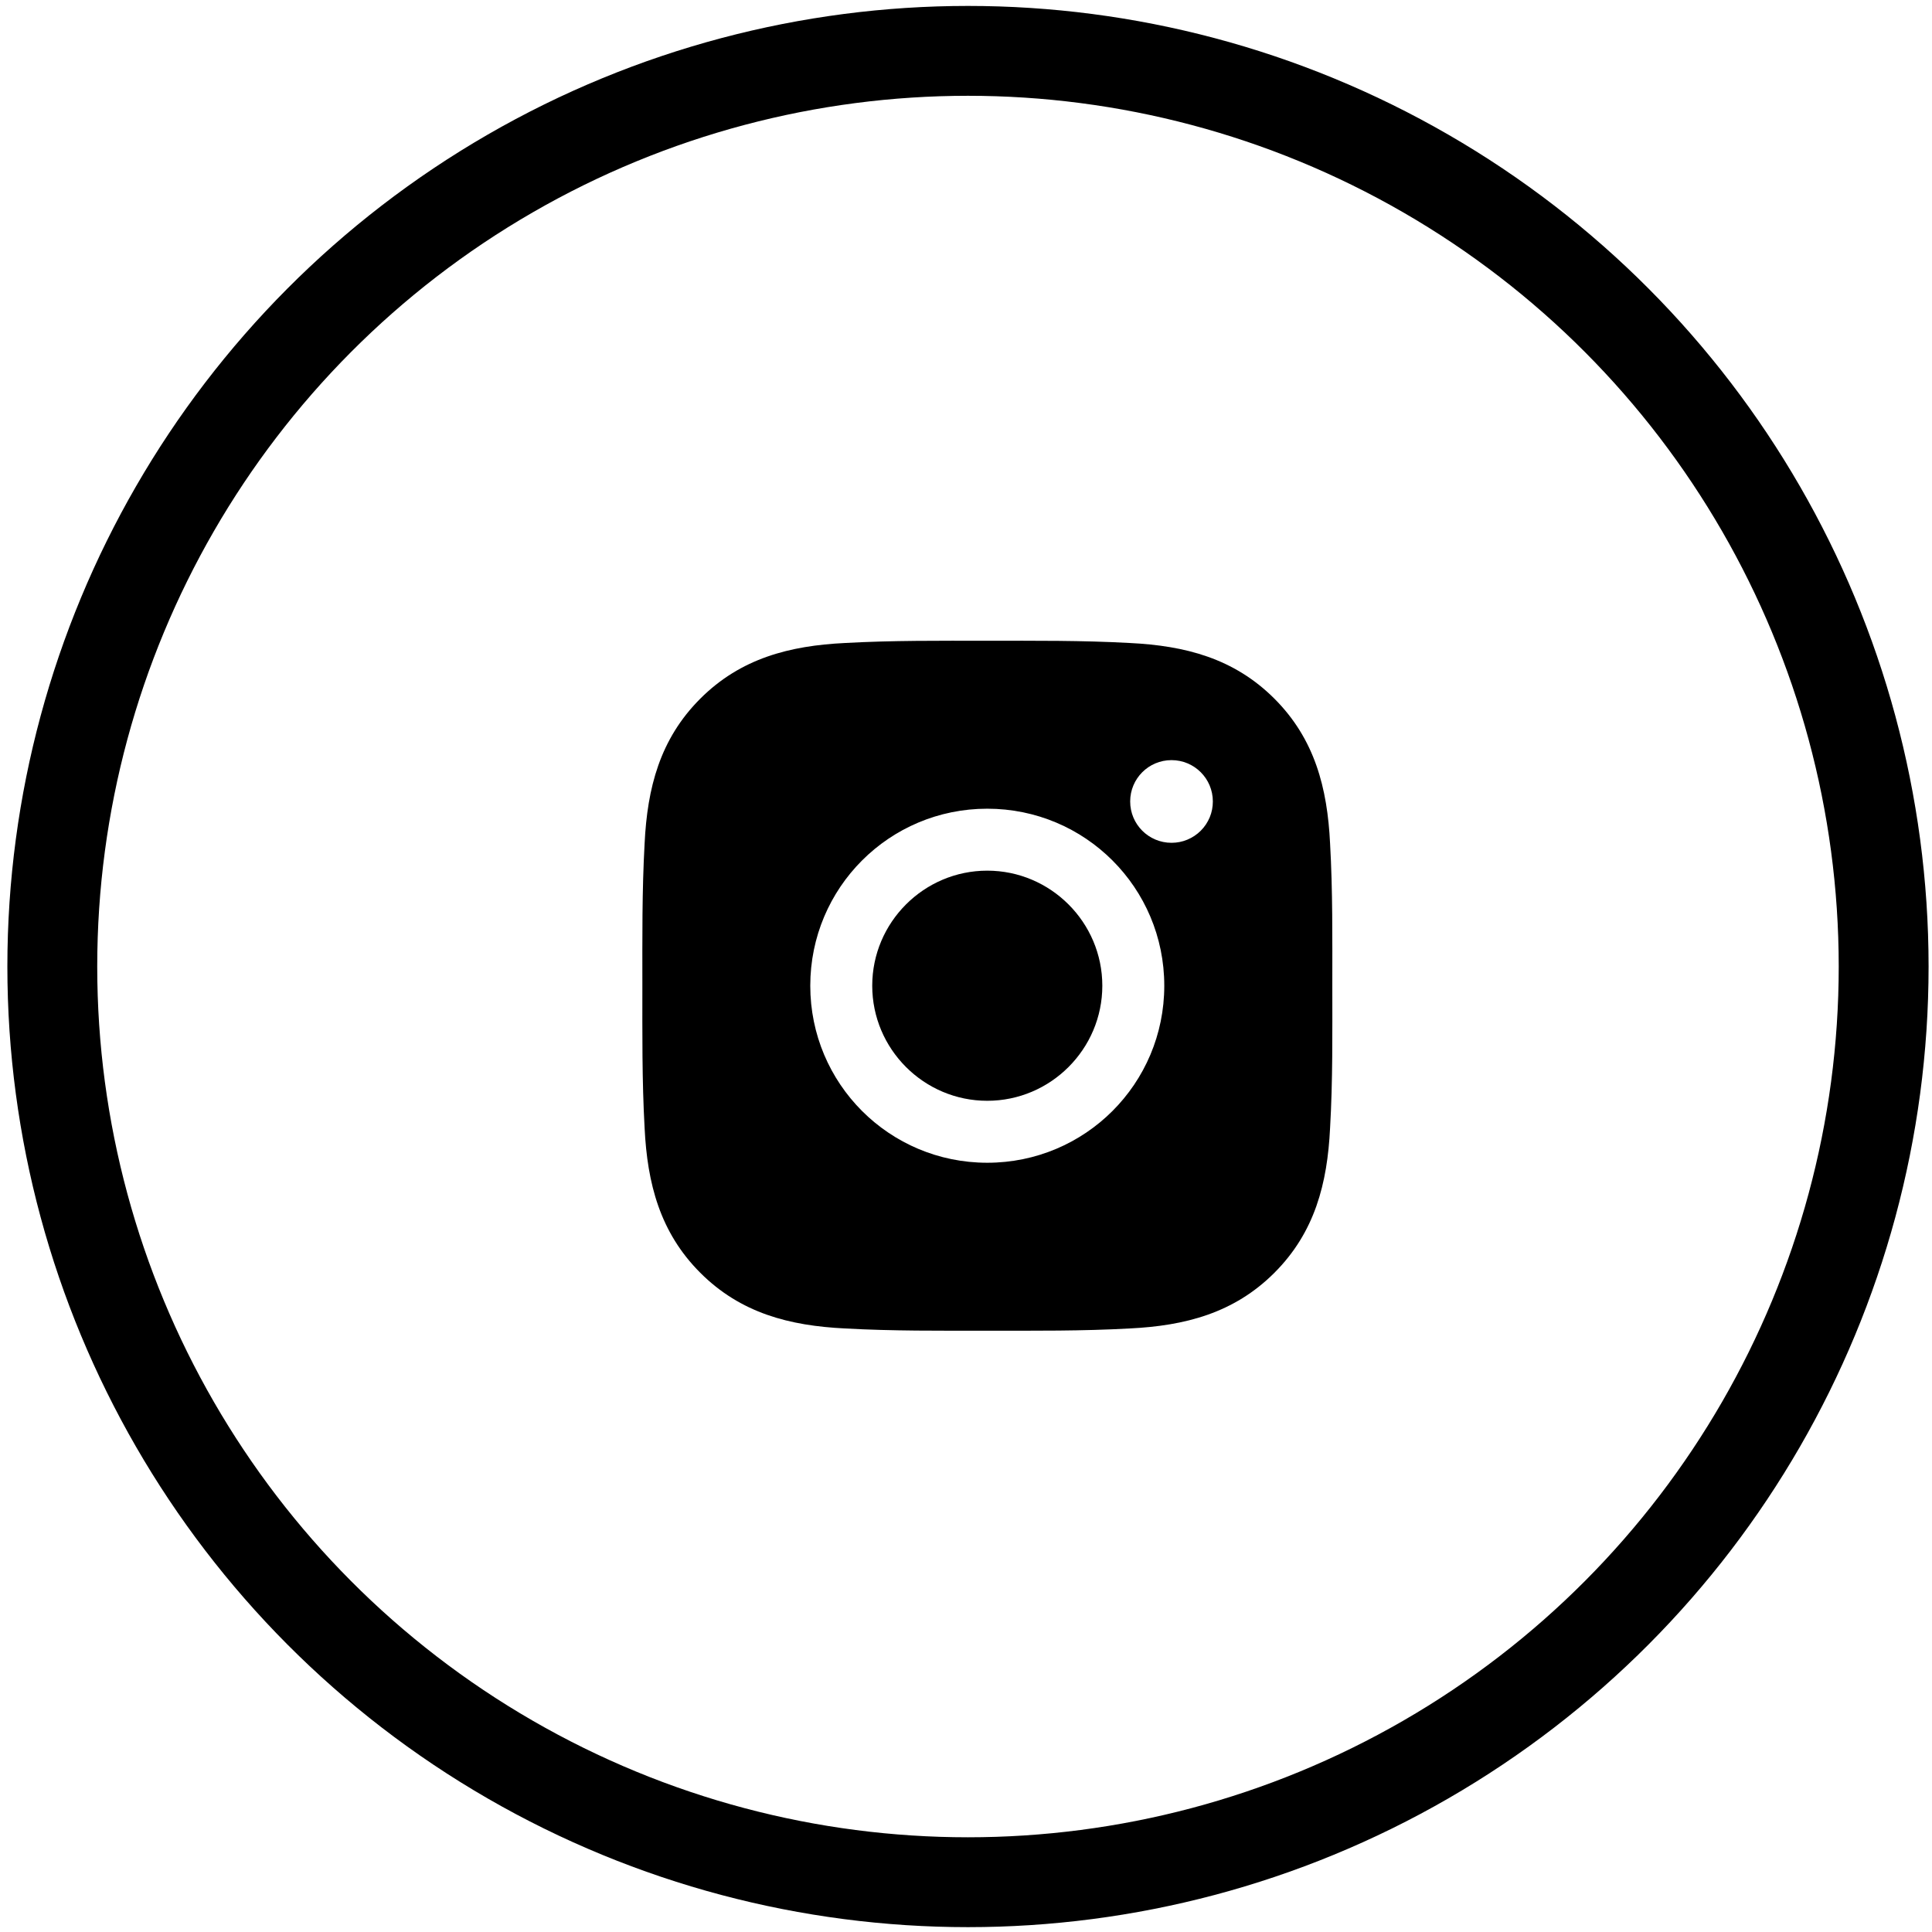
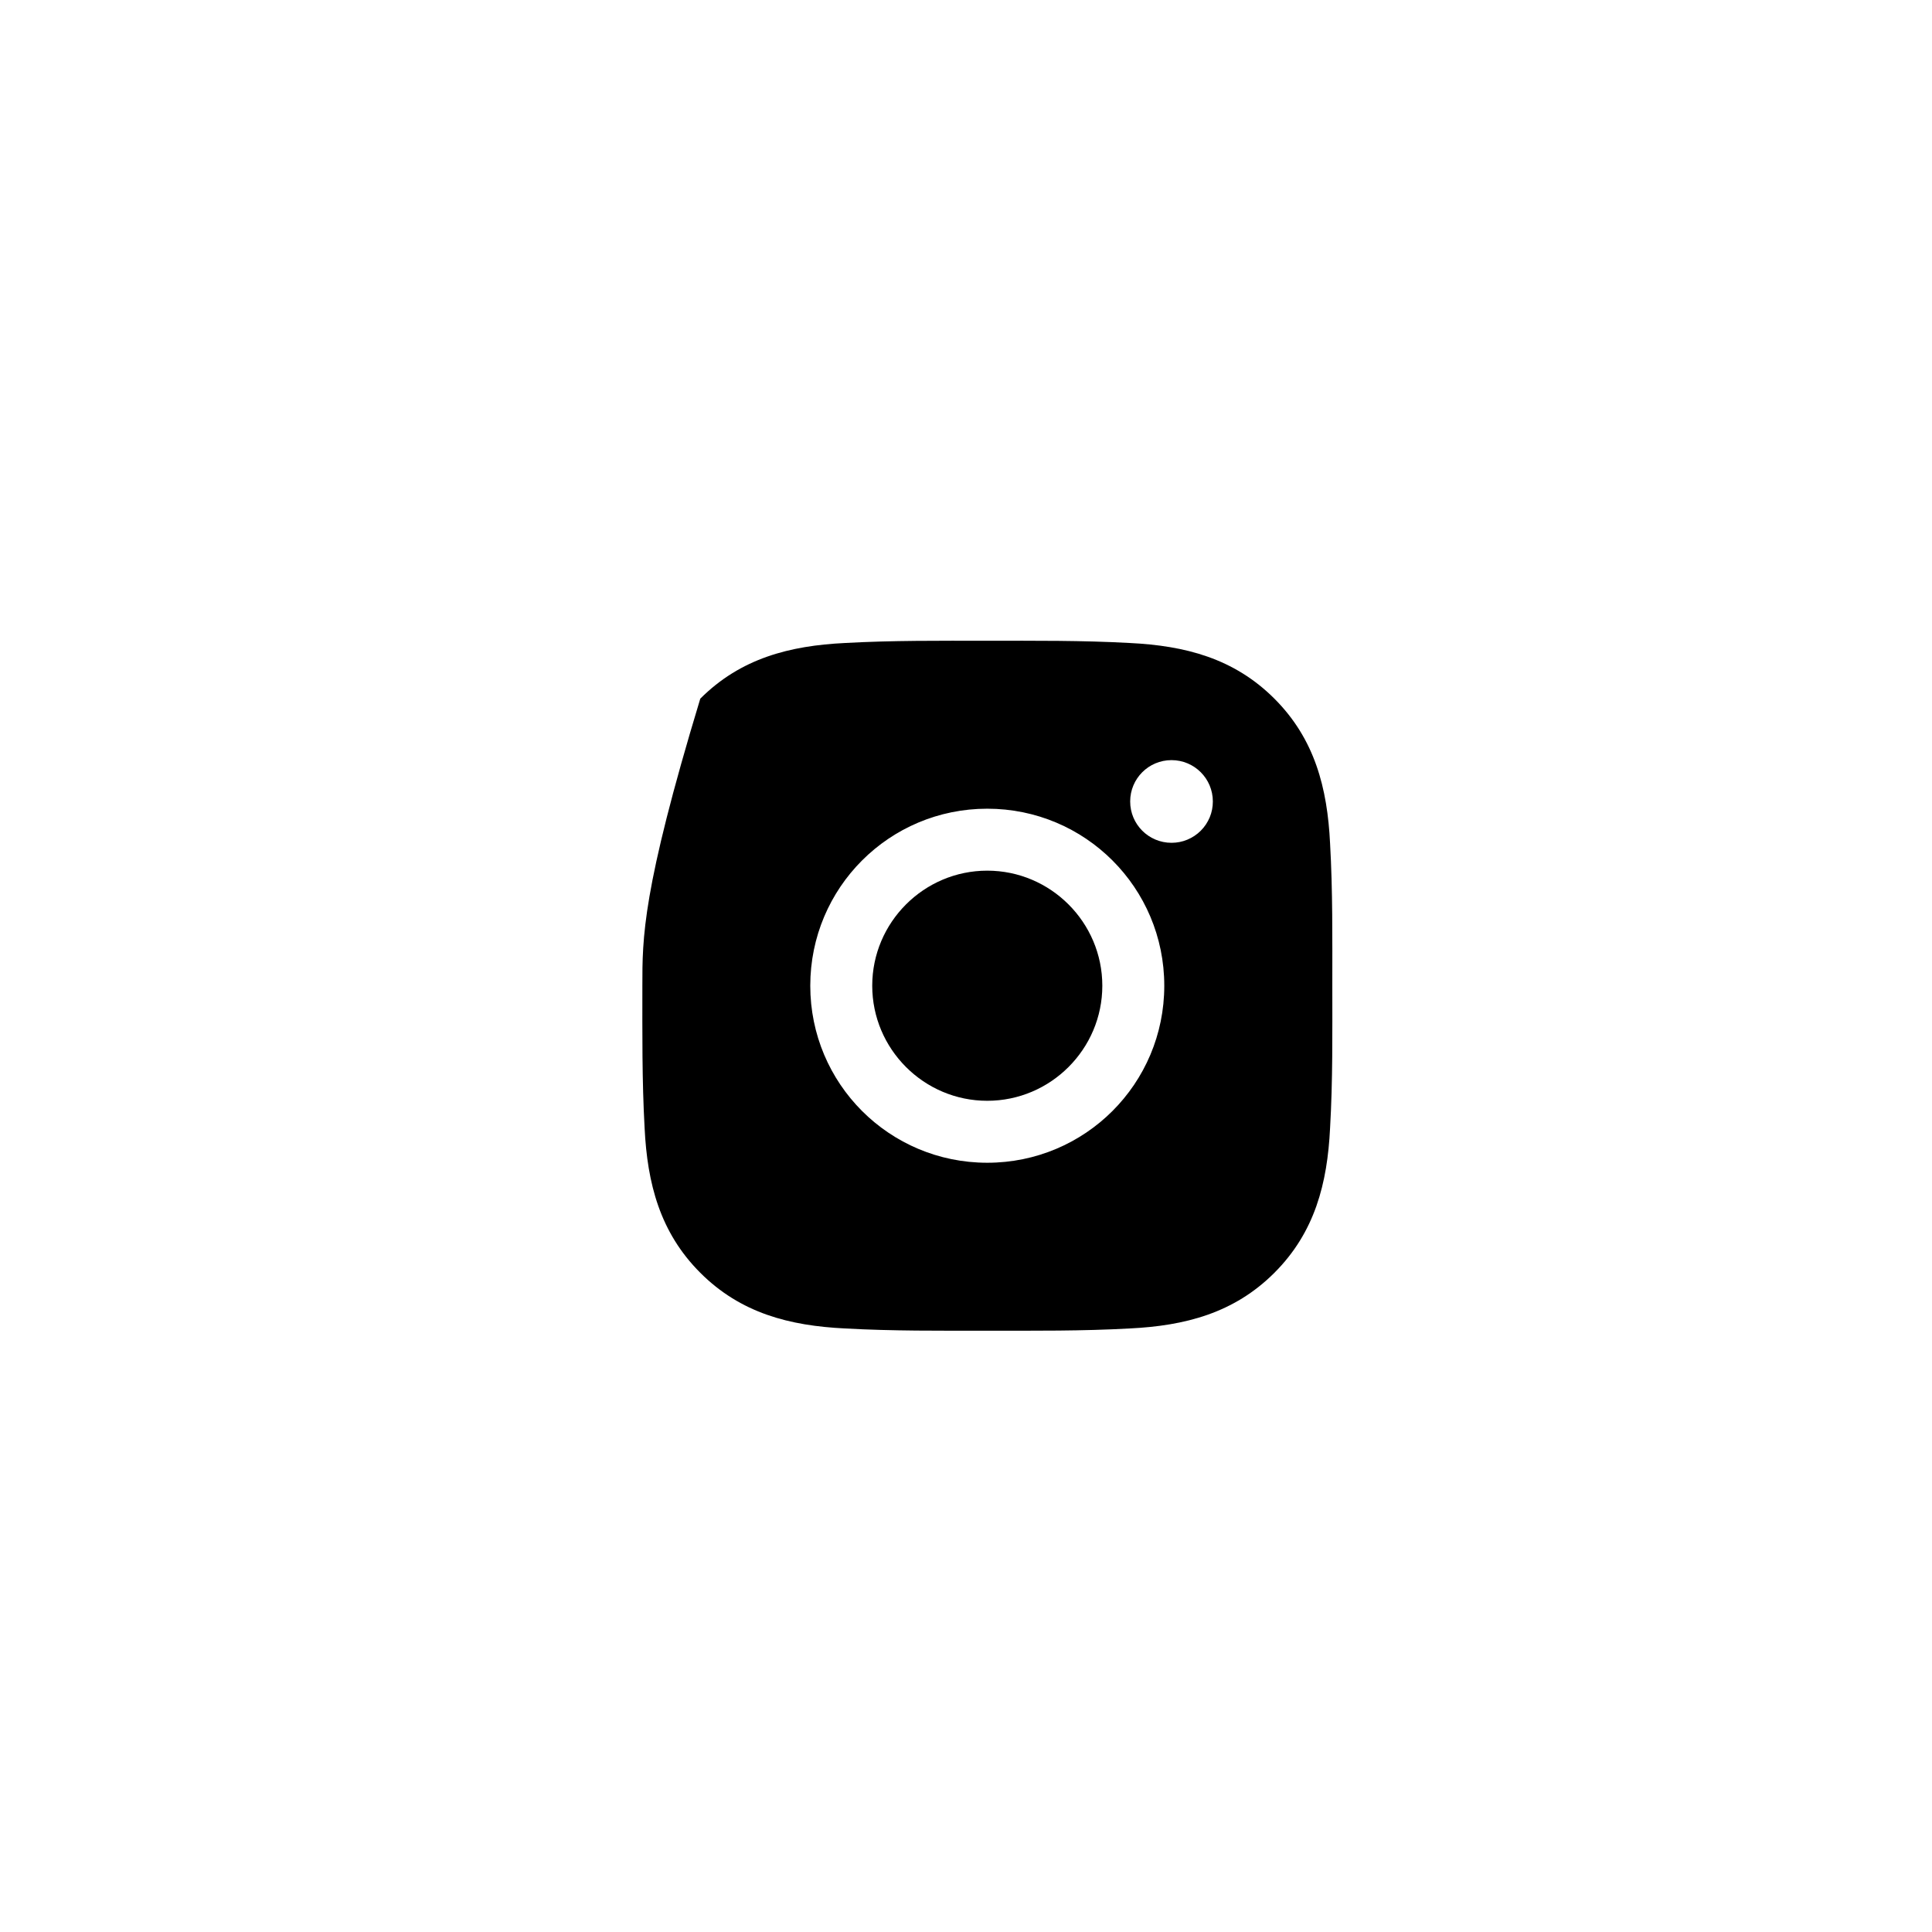
<svg xmlns="http://www.w3.org/2000/svg" width="43" height="43" viewBox="0 0 43 43" fill="none">
-   <circle cx="21.544" cy="21.512" r="20.38" stroke="black" stroke-width="2" />
-   <path d="M21.973 19.378C20.563 19.378 19.413 20.529 19.413 21.939C19.413 23.349 20.563 24.5 21.973 24.5C23.383 24.5 24.534 23.349 24.534 21.939C24.534 20.529 23.383 19.378 21.973 19.378ZM29.653 21.939C29.653 20.879 29.663 19.828 29.603 18.77C29.543 17.54 29.263 16.449 28.364 15.55C27.463 14.649 26.374 14.371 25.145 14.311C24.084 14.252 23.034 14.261 21.975 14.261C20.915 14.261 19.864 14.252 18.806 14.311C17.576 14.371 16.485 14.651 15.586 15.55C14.685 16.451 14.407 17.54 14.347 18.77C14.288 19.83 14.297 20.881 14.297 21.939C14.297 22.997 14.288 24.05 14.347 25.108C14.407 26.338 14.687 27.429 15.586 28.328C16.487 29.229 17.576 29.507 18.806 29.567C19.866 29.626 20.917 29.617 21.975 29.617C23.035 29.617 24.086 29.626 25.145 29.567C26.374 29.507 27.465 29.227 28.364 28.328C29.265 27.427 29.543 26.338 29.603 25.108C29.664 24.05 29.653 22.999 29.653 21.939ZM21.973 25.879C19.793 25.879 18.034 24.119 18.034 21.939C18.034 19.759 19.793 17.999 21.973 17.999C24.153 17.999 25.913 19.759 25.913 21.939C25.913 24.119 24.153 25.879 21.973 25.879ZM26.074 18.758C25.565 18.758 25.154 18.347 25.154 17.838C25.154 17.329 25.565 16.918 26.074 16.918C26.583 16.918 26.994 17.329 26.994 17.838C26.994 17.959 26.971 18.079 26.925 18.19C26.878 18.302 26.811 18.403 26.725 18.489C26.64 18.574 26.538 18.642 26.427 18.688C26.315 18.735 26.195 18.758 26.074 18.758Z" fill="black" />
+   <path d="M21.973 19.378C20.563 19.378 19.413 20.529 19.413 21.939C19.413 23.349 20.563 24.5 21.973 24.5C23.383 24.5 24.534 23.349 24.534 21.939C24.534 20.529 23.383 19.378 21.973 19.378ZM29.653 21.939C29.653 20.879 29.663 19.828 29.603 18.77C29.543 17.54 29.263 16.449 28.364 15.55C27.463 14.649 26.374 14.371 25.145 14.311C24.084 14.252 23.034 14.261 21.975 14.261C20.915 14.261 19.864 14.252 18.806 14.311C17.576 14.371 16.485 14.651 15.586 15.55C14.288 19.83 14.297 20.881 14.297 21.939C14.297 22.997 14.288 24.05 14.347 25.108C14.407 26.338 14.687 27.429 15.586 28.328C16.487 29.229 17.576 29.507 18.806 29.567C19.866 29.626 20.917 29.617 21.975 29.617C23.035 29.617 24.086 29.626 25.145 29.567C26.374 29.507 27.465 29.227 28.364 28.328C29.265 27.427 29.543 26.338 29.603 25.108C29.664 24.05 29.653 22.999 29.653 21.939ZM21.973 25.879C19.793 25.879 18.034 24.119 18.034 21.939C18.034 19.759 19.793 17.999 21.973 17.999C24.153 17.999 25.913 19.759 25.913 21.939C25.913 24.119 24.153 25.879 21.973 25.879ZM26.074 18.758C25.565 18.758 25.154 18.347 25.154 17.838C25.154 17.329 25.565 16.918 26.074 16.918C26.583 16.918 26.994 17.329 26.994 17.838C26.994 17.959 26.971 18.079 26.925 18.19C26.878 18.302 26.811 18.403 26.725 18.489C26.64 18.574 26.538 18.642 26.427 18.688C26.315 18.735 26.195 18.758 26.074 18.758Z" fill="black" />
</svg>